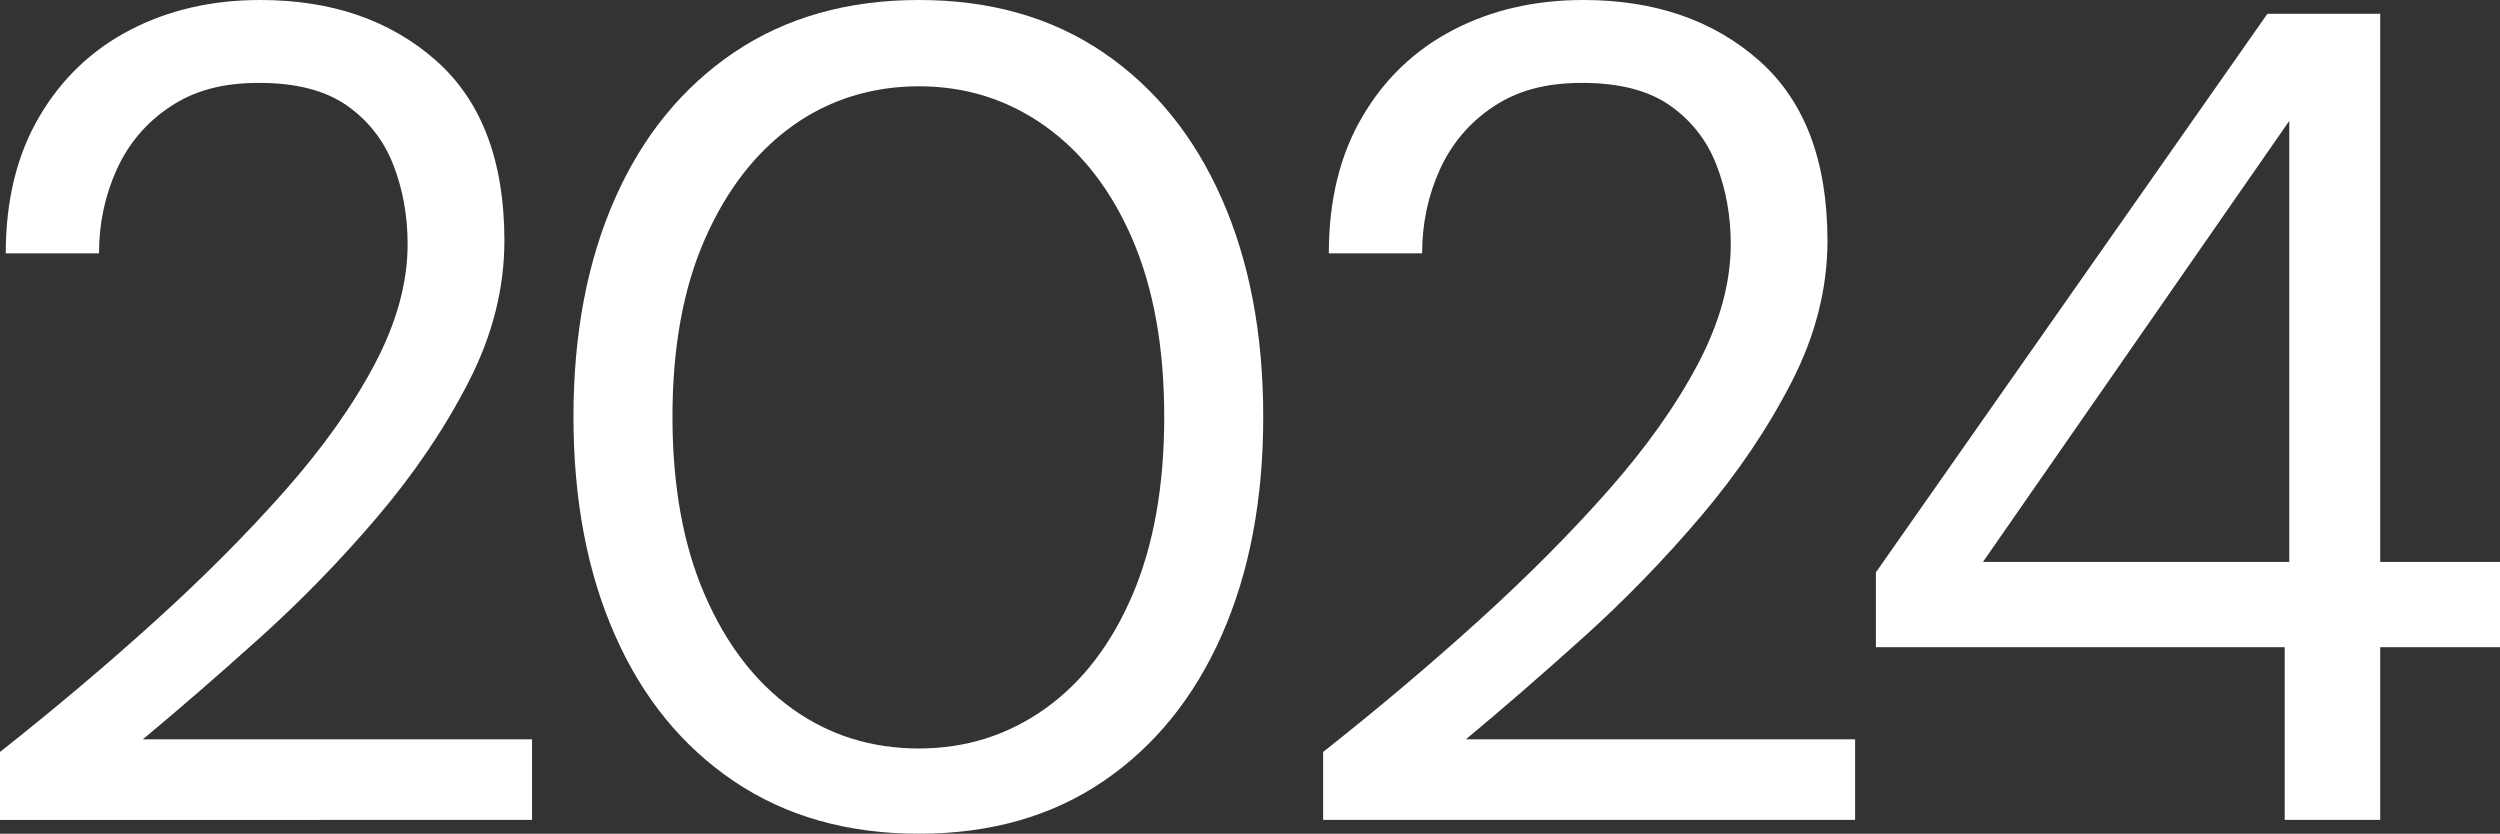
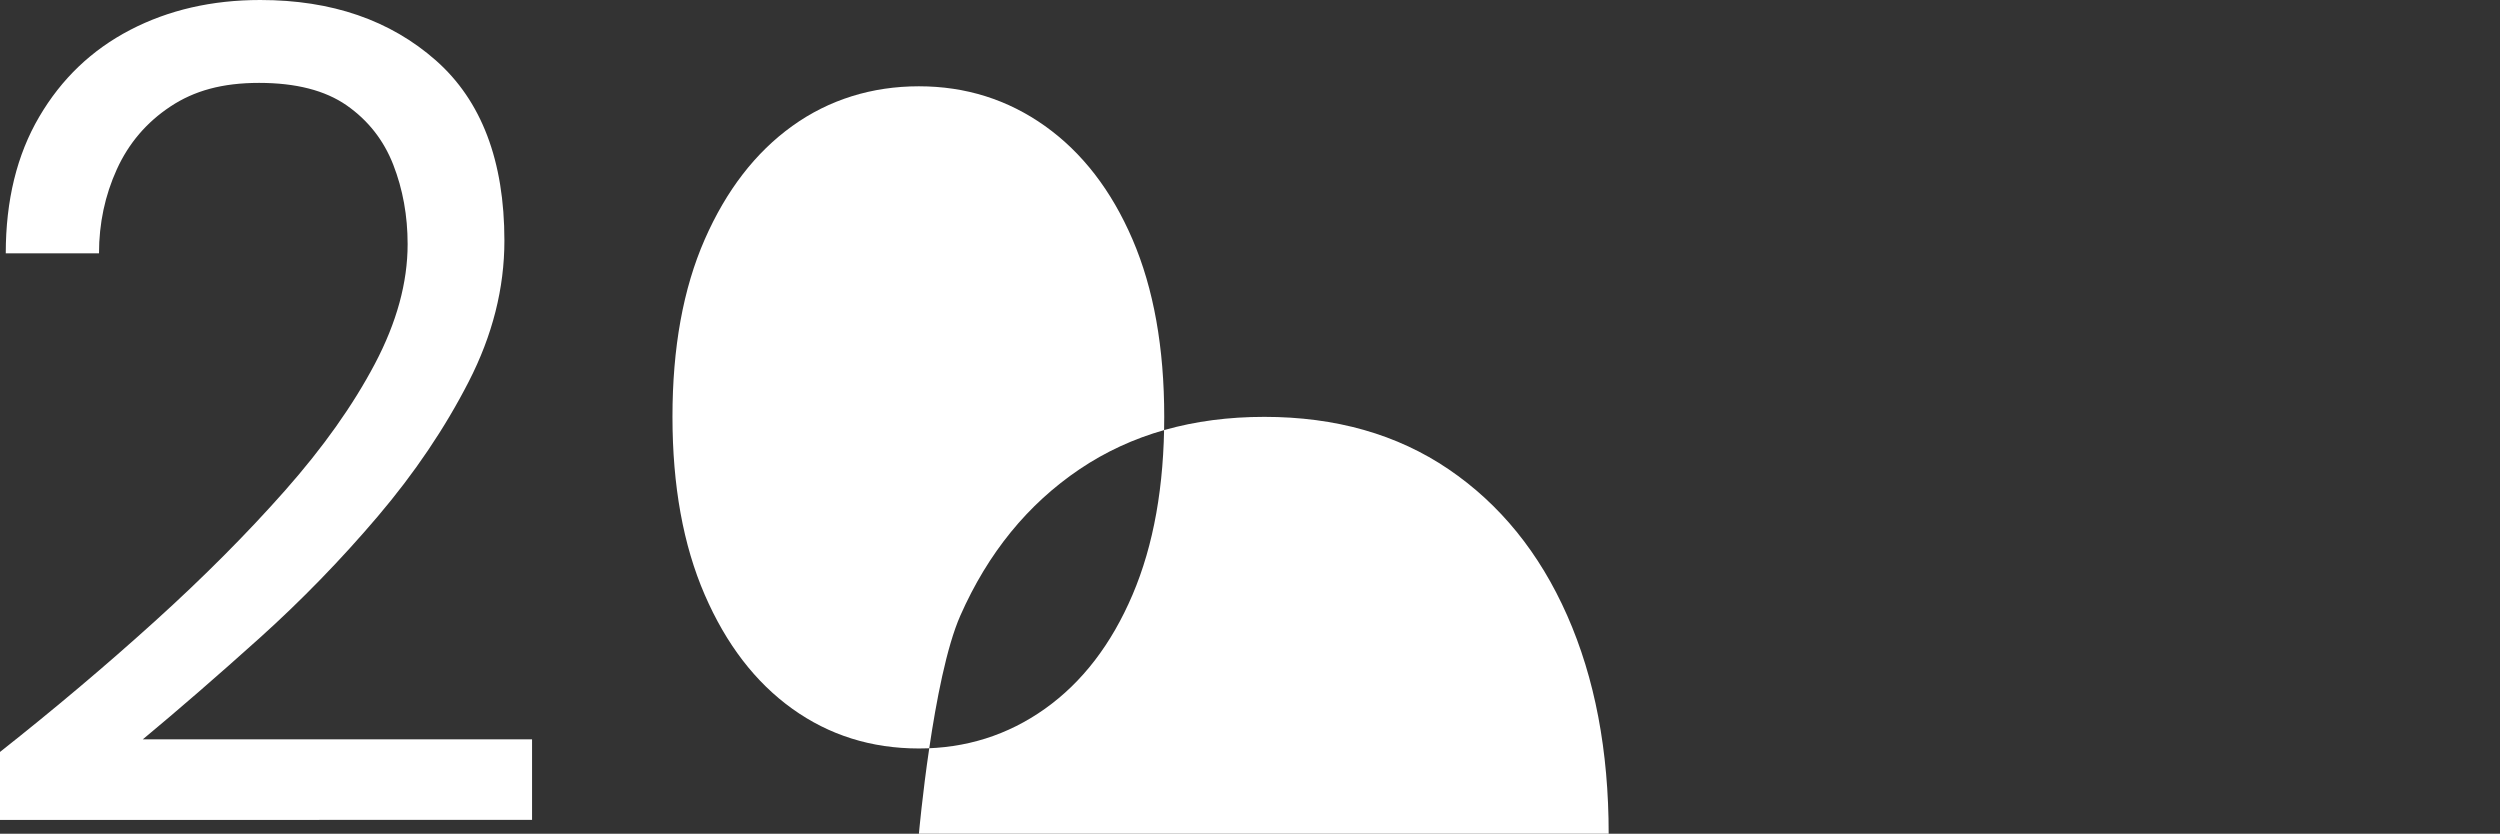
<svg xmlns="http://www.w3.org/2000/svg" id="a" viewBox="0 0 359.83 120">
  <rect x="0" y="0" width="359.83" height="120" fill="#333333" stroke="none" />
  <path d="m0,118.01v-9.78c7.84-6.19,15.27-12.46,22.29-18.81,7.02-6.35,13.26-12.62,18.73-18.81,5.47-6.19,9.78-12.26,12.93-18.23,3.15-5.97,4.72-11.71,4.72-17.24,0-4.09-.69-7.9-2.07-11.44-1.38-3.53-3.62-6.38-6.71-8.54-3.1-2.15-7.29-3.23-12.6-3.23s-9.34,1.13-12.76,3.4c-3.43,2.27-6,5.28-7.71,9.03-1.71,3.76-2.57,7.79-2.57,12.1H.83c0-7.62,1.6-14.17,4.81-19.64,3.2-5.47,7.57-9.64,13.09-12.51C24.25,1.44,30.5,0,37.46,0c10.28,0,18.7,2.9,25.28,8.7,6.57,5.8,9.86,14.45,9.86,25.94,0,6.85-1.71,13.62-5.14,20.3-3.43,6.69-7.79,13.15-13.09,19.39-5.3,6.24-10.97,12.07-16.99,17.49-6.02,5.41-11.63,10.28-16.82,14.59h56.02v11.6H0Z" fill="#fff" stroke-width="0" />
-   <path d="m132.26,120c-10.28,0-19.14-2.51-26.6-7.54-7.46-5.03-13.18-12.04-17.15-21.05-3.98-9-5.97-19.47-5.97-31.41s1.99-22.4,5.97-31.41c3.98-9,9.7-16.02,17.15-21.05,7.46-5.03,16.33-7.54,26.6-7.54s19.11,2.51,26.52,7.54c7.4,5.03,13.09,12.04,17.07,21.05,3.98,9.01,5.97,19.47,5.97,31.41s-1.99,22.4-5.97,31.41c-3.98,9.01-9.67,16.02-17.07,21.05-7.4,5.03-16.24,7.54-26.52,7.54Zm0-12.27c6.74,0,12.79-1.91,18.15-5.72,5.36-3.81,9.56-9.28,12.6-16.41,3.04-7.13,4.56-15.66,4.56-25.61s-1.52-18.45-4.56-25.52c-3.04-7.07-7.24-12.51-12.6-16.33-5.36-3.81-11.41-5.72-18.15-5.72s-12.93,1.91-18.23,5.72c-5.3,3.81-9.5,9.26-12.6,16.33-3.1,7.07-4.64,15.58-4.64,25.52s1.55,18.48,4.64,25.61c3.09,7.13,7.29,12.6,12.6,16.41s11.38,5.72,18.23,5.72Z" fill="#fff" stroke-width="0" />
-   <path d="m190.44,118.01v-9.78c7.84-6.19,15.27-12.46,22.29-18.81,7.02-6.35,13.26-12.62,18.73-18.81,5.47-6.19,9.78-12.26,12.93-18.23,3.15-5.97,4.72-11.71,4.72-17.24,0-4.09-.69-7.9-2.07-11.44-1.38-3.53-3.62-6.38-6.71-8.54-3.09-2.15-7.29-3.23-12.6-3.23s-9.34,1.13-12.76,3.4c-3.43,2.27-5.99,5.28-7.71,9.03-1.71,3.76-2.57,7.79-2.57,12.1h-13.43c0-7.62,1.6-14.17,4.81-19.64,3.2-5.47,7.57-9.64,13.09-12.51,5.52-2.87,11.77-4.31,18.73-4.31,10.28,0,18.7,2.9,25.28,8.7,6.57,5.8,9.86,14.45,9.86,25.94,0,6.85-1.71,13.62-5.14,20.3-3.43,6.69-7.79,13.15-13.09,19.39-5.3,6.24-10.97,12.07-16.99,17.49-6.02,5.41-11.63,10.28-16.82,14.59h56.02v11.6h-76.57Z" fill="#fff" stroke-width="0" />
-   <path d="m328.84,118.01v-24.86h-58.84v-10.77L326.35,1.99h16.24v78.89h17.24v12.27h-17.24v24.86h-13.76Zm-43.43-37.13h44.09V17.4l-44.09,63.48Z" fill="#fff" stroke-width="0" />
+   <path d="m132.26,120s1.99-22.4,5.97-31.41c3.98-9,9.7-16.02,17.15-21.05,7.46-5.03,16.33-7.54,26.6-7.54s19.11,2.51,26.52,7.54c7.4,5.03,13.09,12.04,17.07,21.05,3.98,9.01,5.97,19.47,5.97,31.41s-1.99,22.4-5.97,31.41c-3.98,9.01-9.67,16.02-17.07,21.05-7.4,5.03-16.24,7.54-26.52,7.54Zm0-12.27c6.74,0,12.79-1.91,18.15-5.72,5.36-3.81,9.56-9.28,12.6-16.41,3.04-7.13,4.56-15.66,4.56-25.61s-1.52-18.45-4.56-25.52c-3.04-7.07-7.24-12.51-12.6-16.33-5.36-3.81-11.41-5.72-18.15-5.72s-12.93,1.91-18.23,5.72c-5.3,3.81-9.5,9.26-12.6,16.33-3.1,7.07-4.64,15.58-4.64,25.52s1.55,18.48,4.64,25.61c3.09,7.13,7.29,12.6,12.6,16.41s11.38,5.72,18.23,5.72Z" fill="#fff" stroke-width="0" />
</svg>